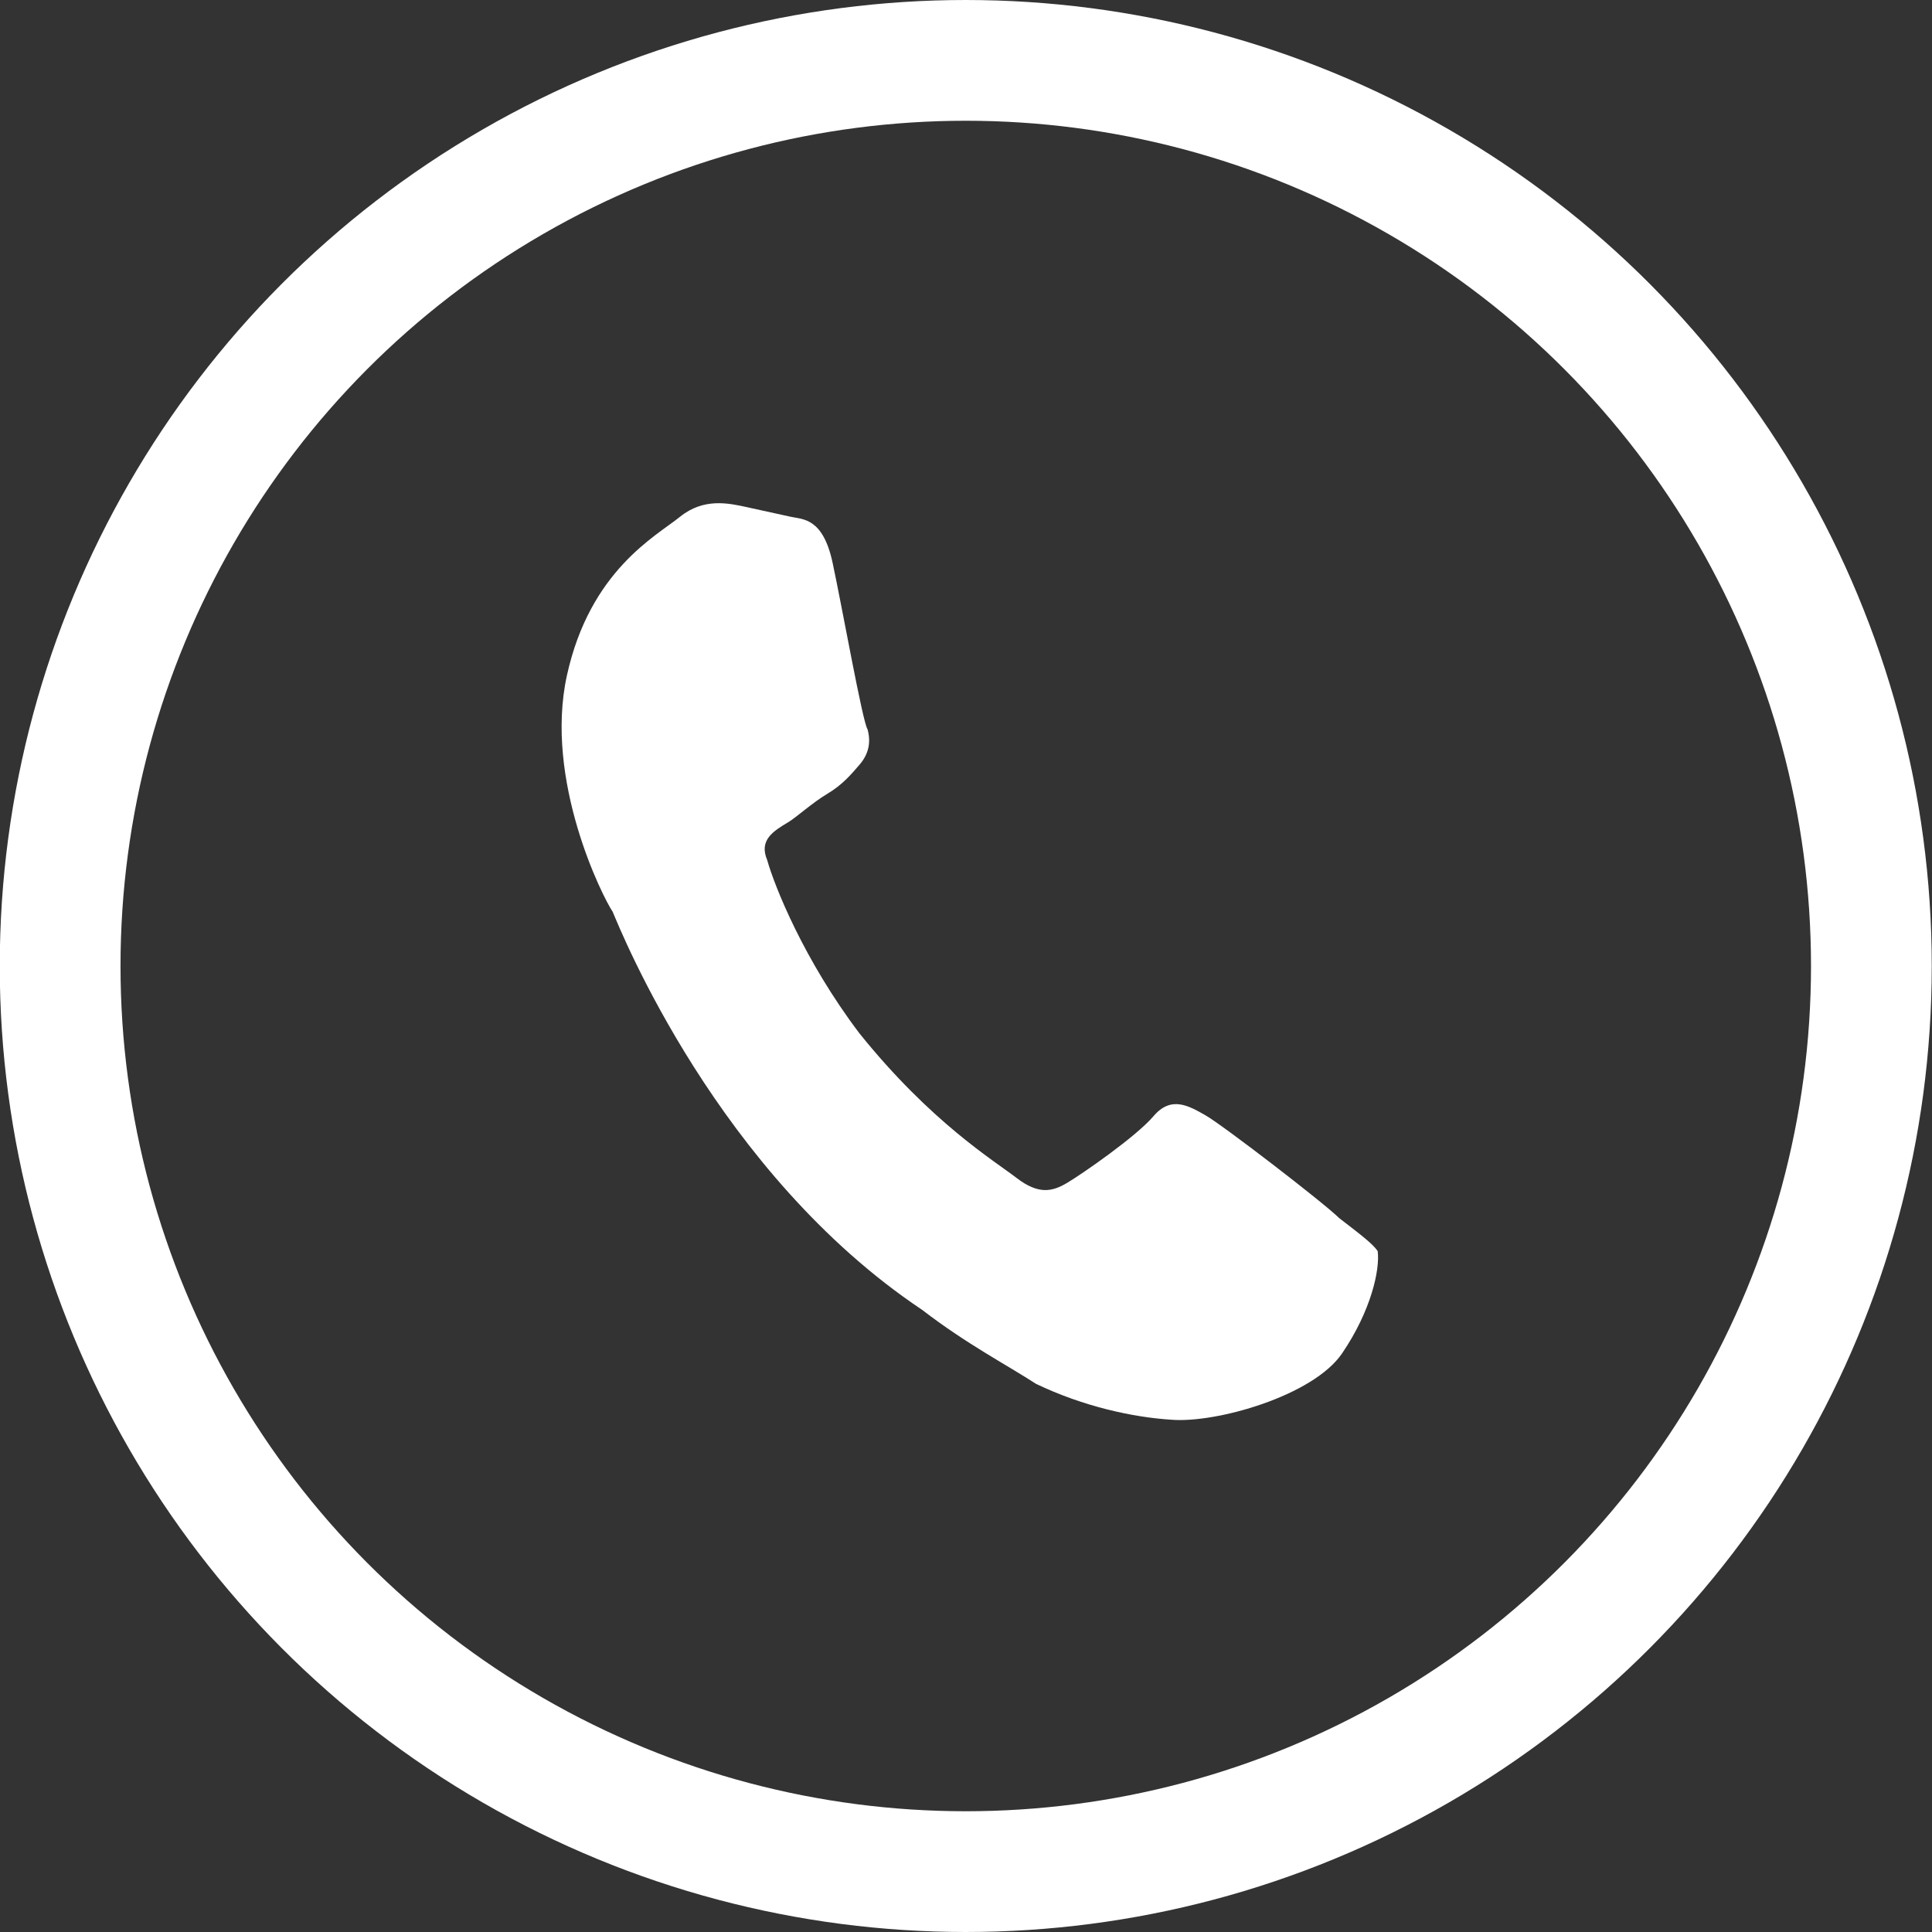
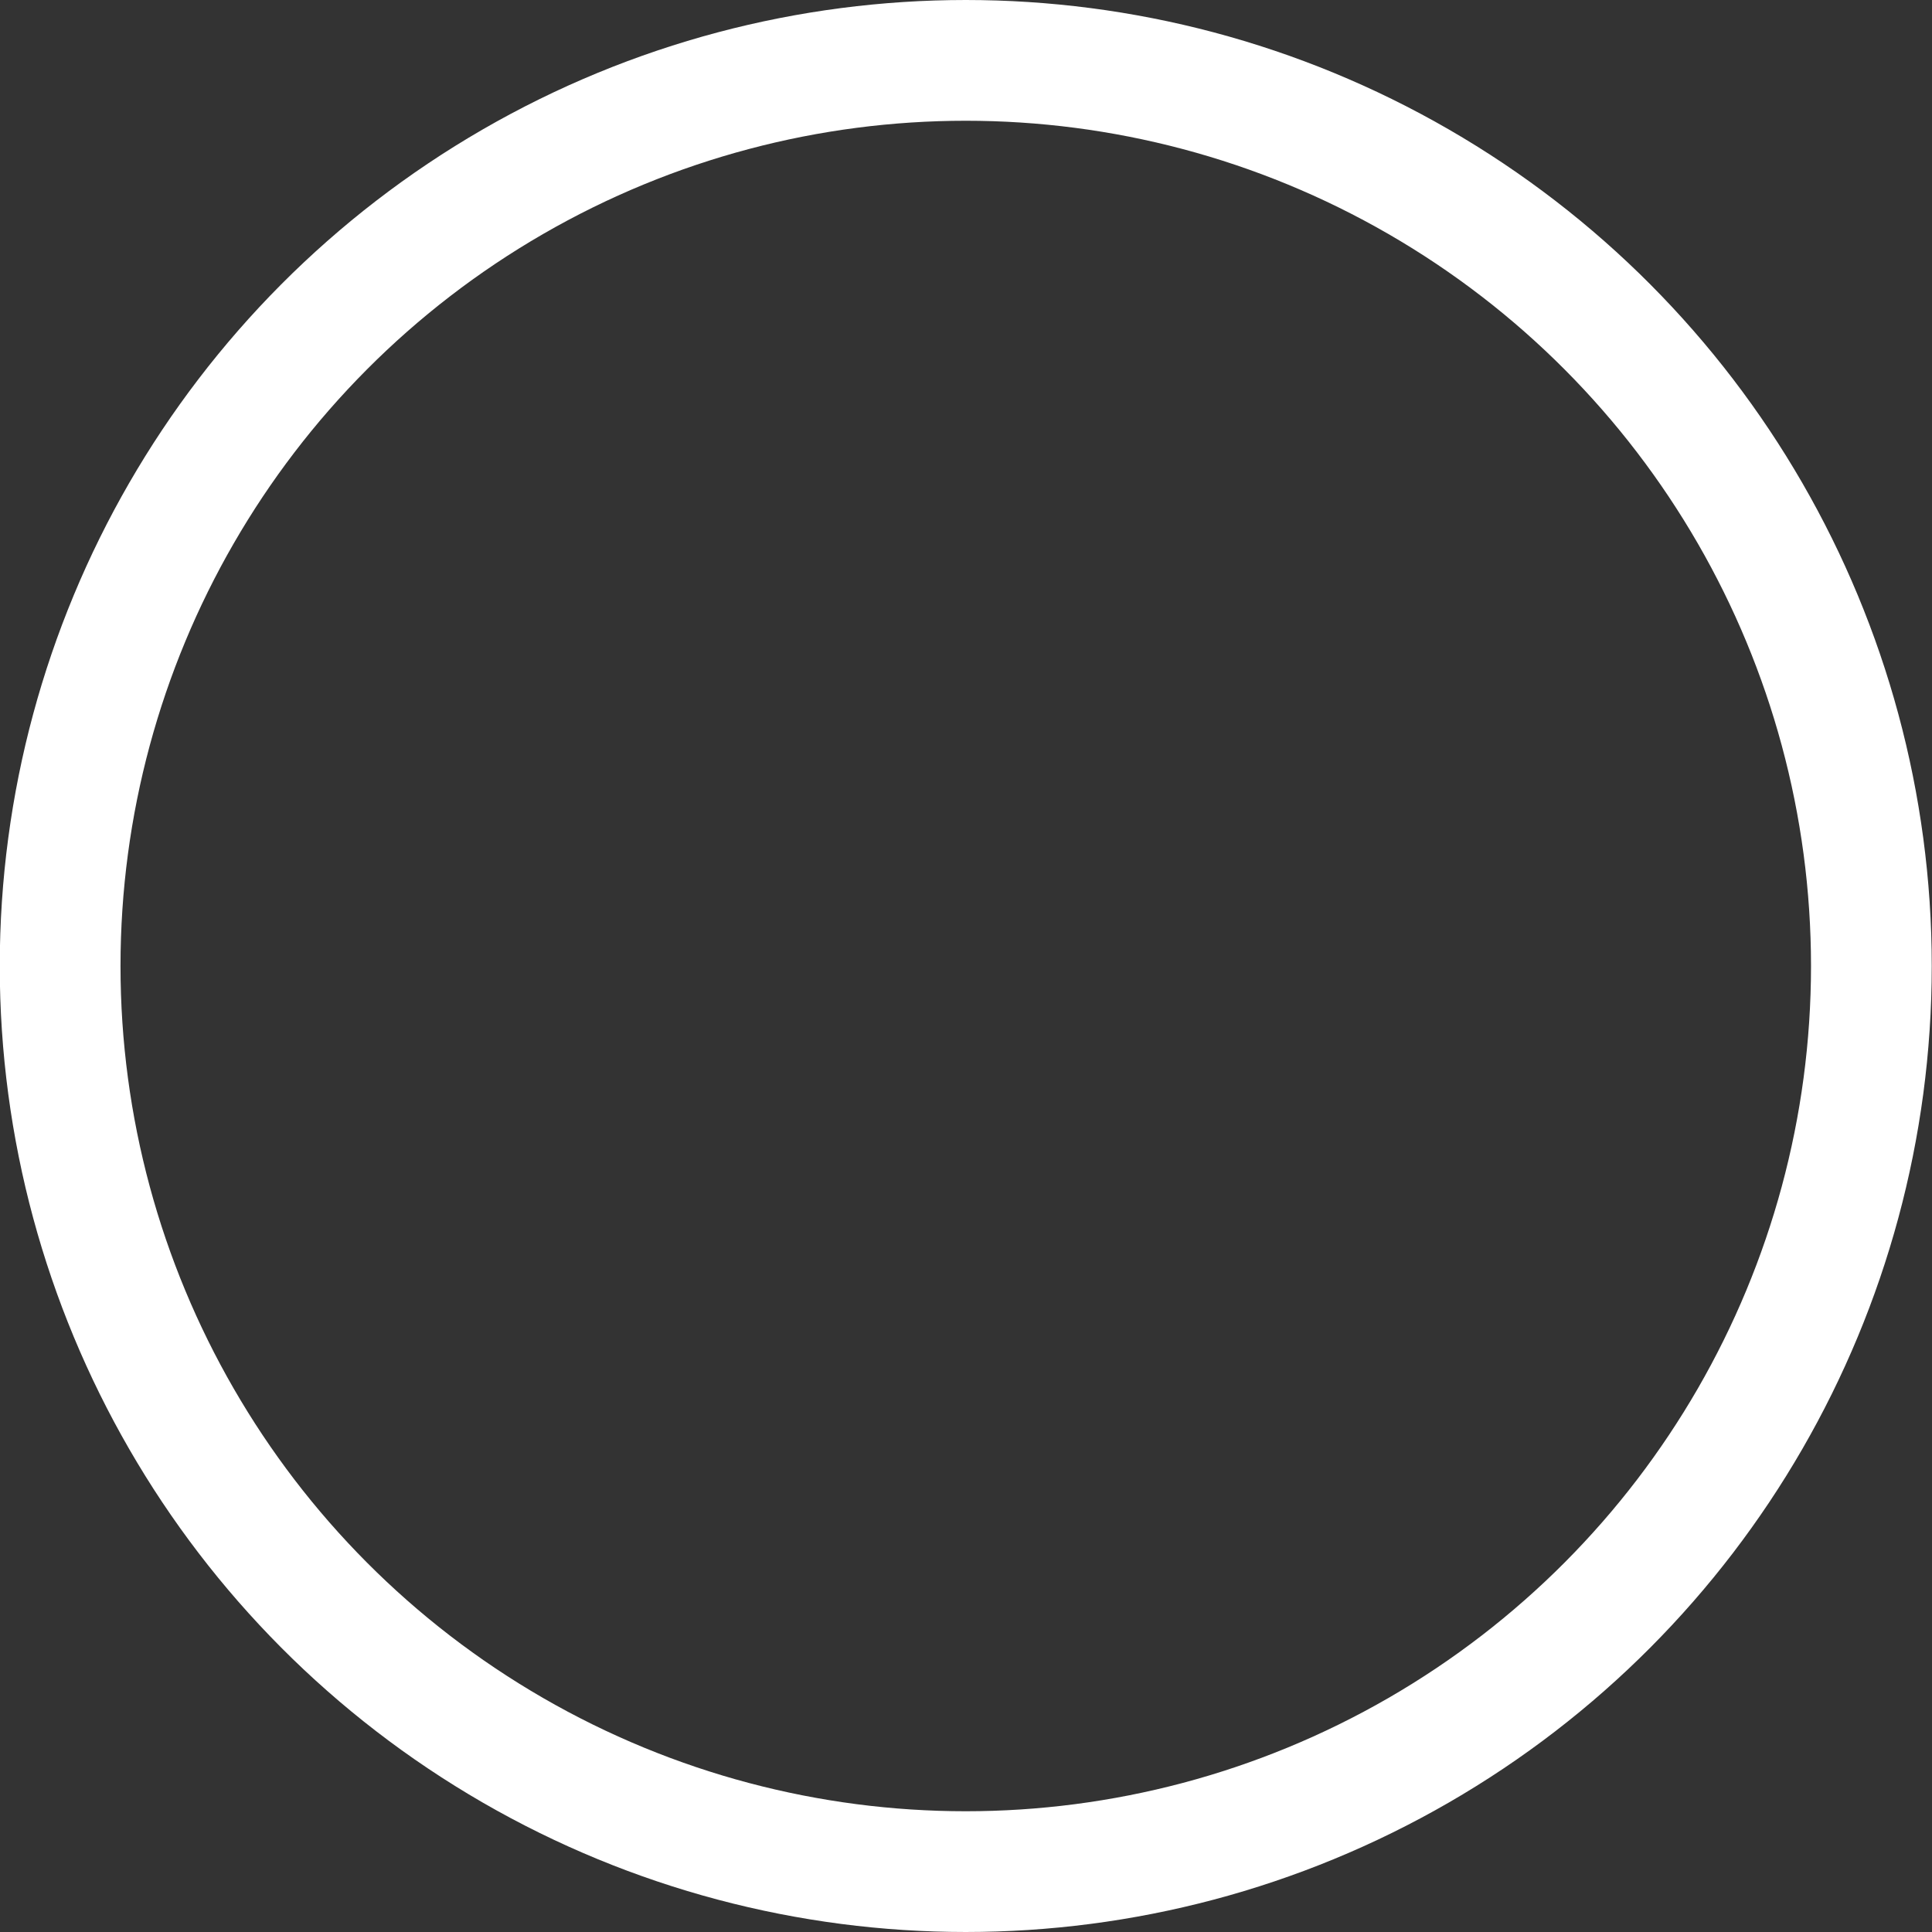
<svg xmlns="http://www.w3.org/2000/svg" width="32" height="32" viewBox="0 0 32 32" fill="none">
  <rect x="0" y="0" width="32" height="32" fill="#333333" stroke="none" />
  <circle cx="15.996" cy="16" r="15" stroke="white" stroke-width="2" stroke-linecap="round" />
-   <path d="M22.23 22.415C21.752 23.12 20.142 23.576 19.401 23.515C18.763 23.475 17.94 23.295 17.16 22.921C16.688 22.614 16.011 22.263 15.273 21.695C11.89 19.433 10.289 15.435 10.147 15.1C9.984 14.862 9.008 12.926 9.39 11.187C9.772 9.449 10.868 8.879 11.261 8.561C11.655 8.242 12.066 8.333 12.375 8.401C12.58 8.446 12.889 8.514 13.095 8.559C13.3 8.604 13.63 8.575 13.79 9.319C13.95 10.063 14.287 11.96 14.369 12.079C14.429 12.295 14.387 12.488 14.242 12.659C14.096 12.83 13.951 13 13.703 13.148C13.454 13.296 13.185 13.541 13.061 13.615C12.813 13.763 12.565 13.911 12.707 14.245C12.828 14.677 13.314 15.898 14.233 17.113C15.418 18.588 16.464 19.223 16.833 19.507C17.201 19.791 17.428 19.739 17.677 19.591C17.925 19.443 18.814 18.829 19.105 18.488C19.396 18.146 19.683 18.311 19.97 18.475C20.258 18.64 21.918 19.916 22.183 20.177C22.552 20.461 22.737 20.602 22.819 20.722C22.858 21.034 22.709 21.71 22.23 22.415Z" fill="white" />
</svg>